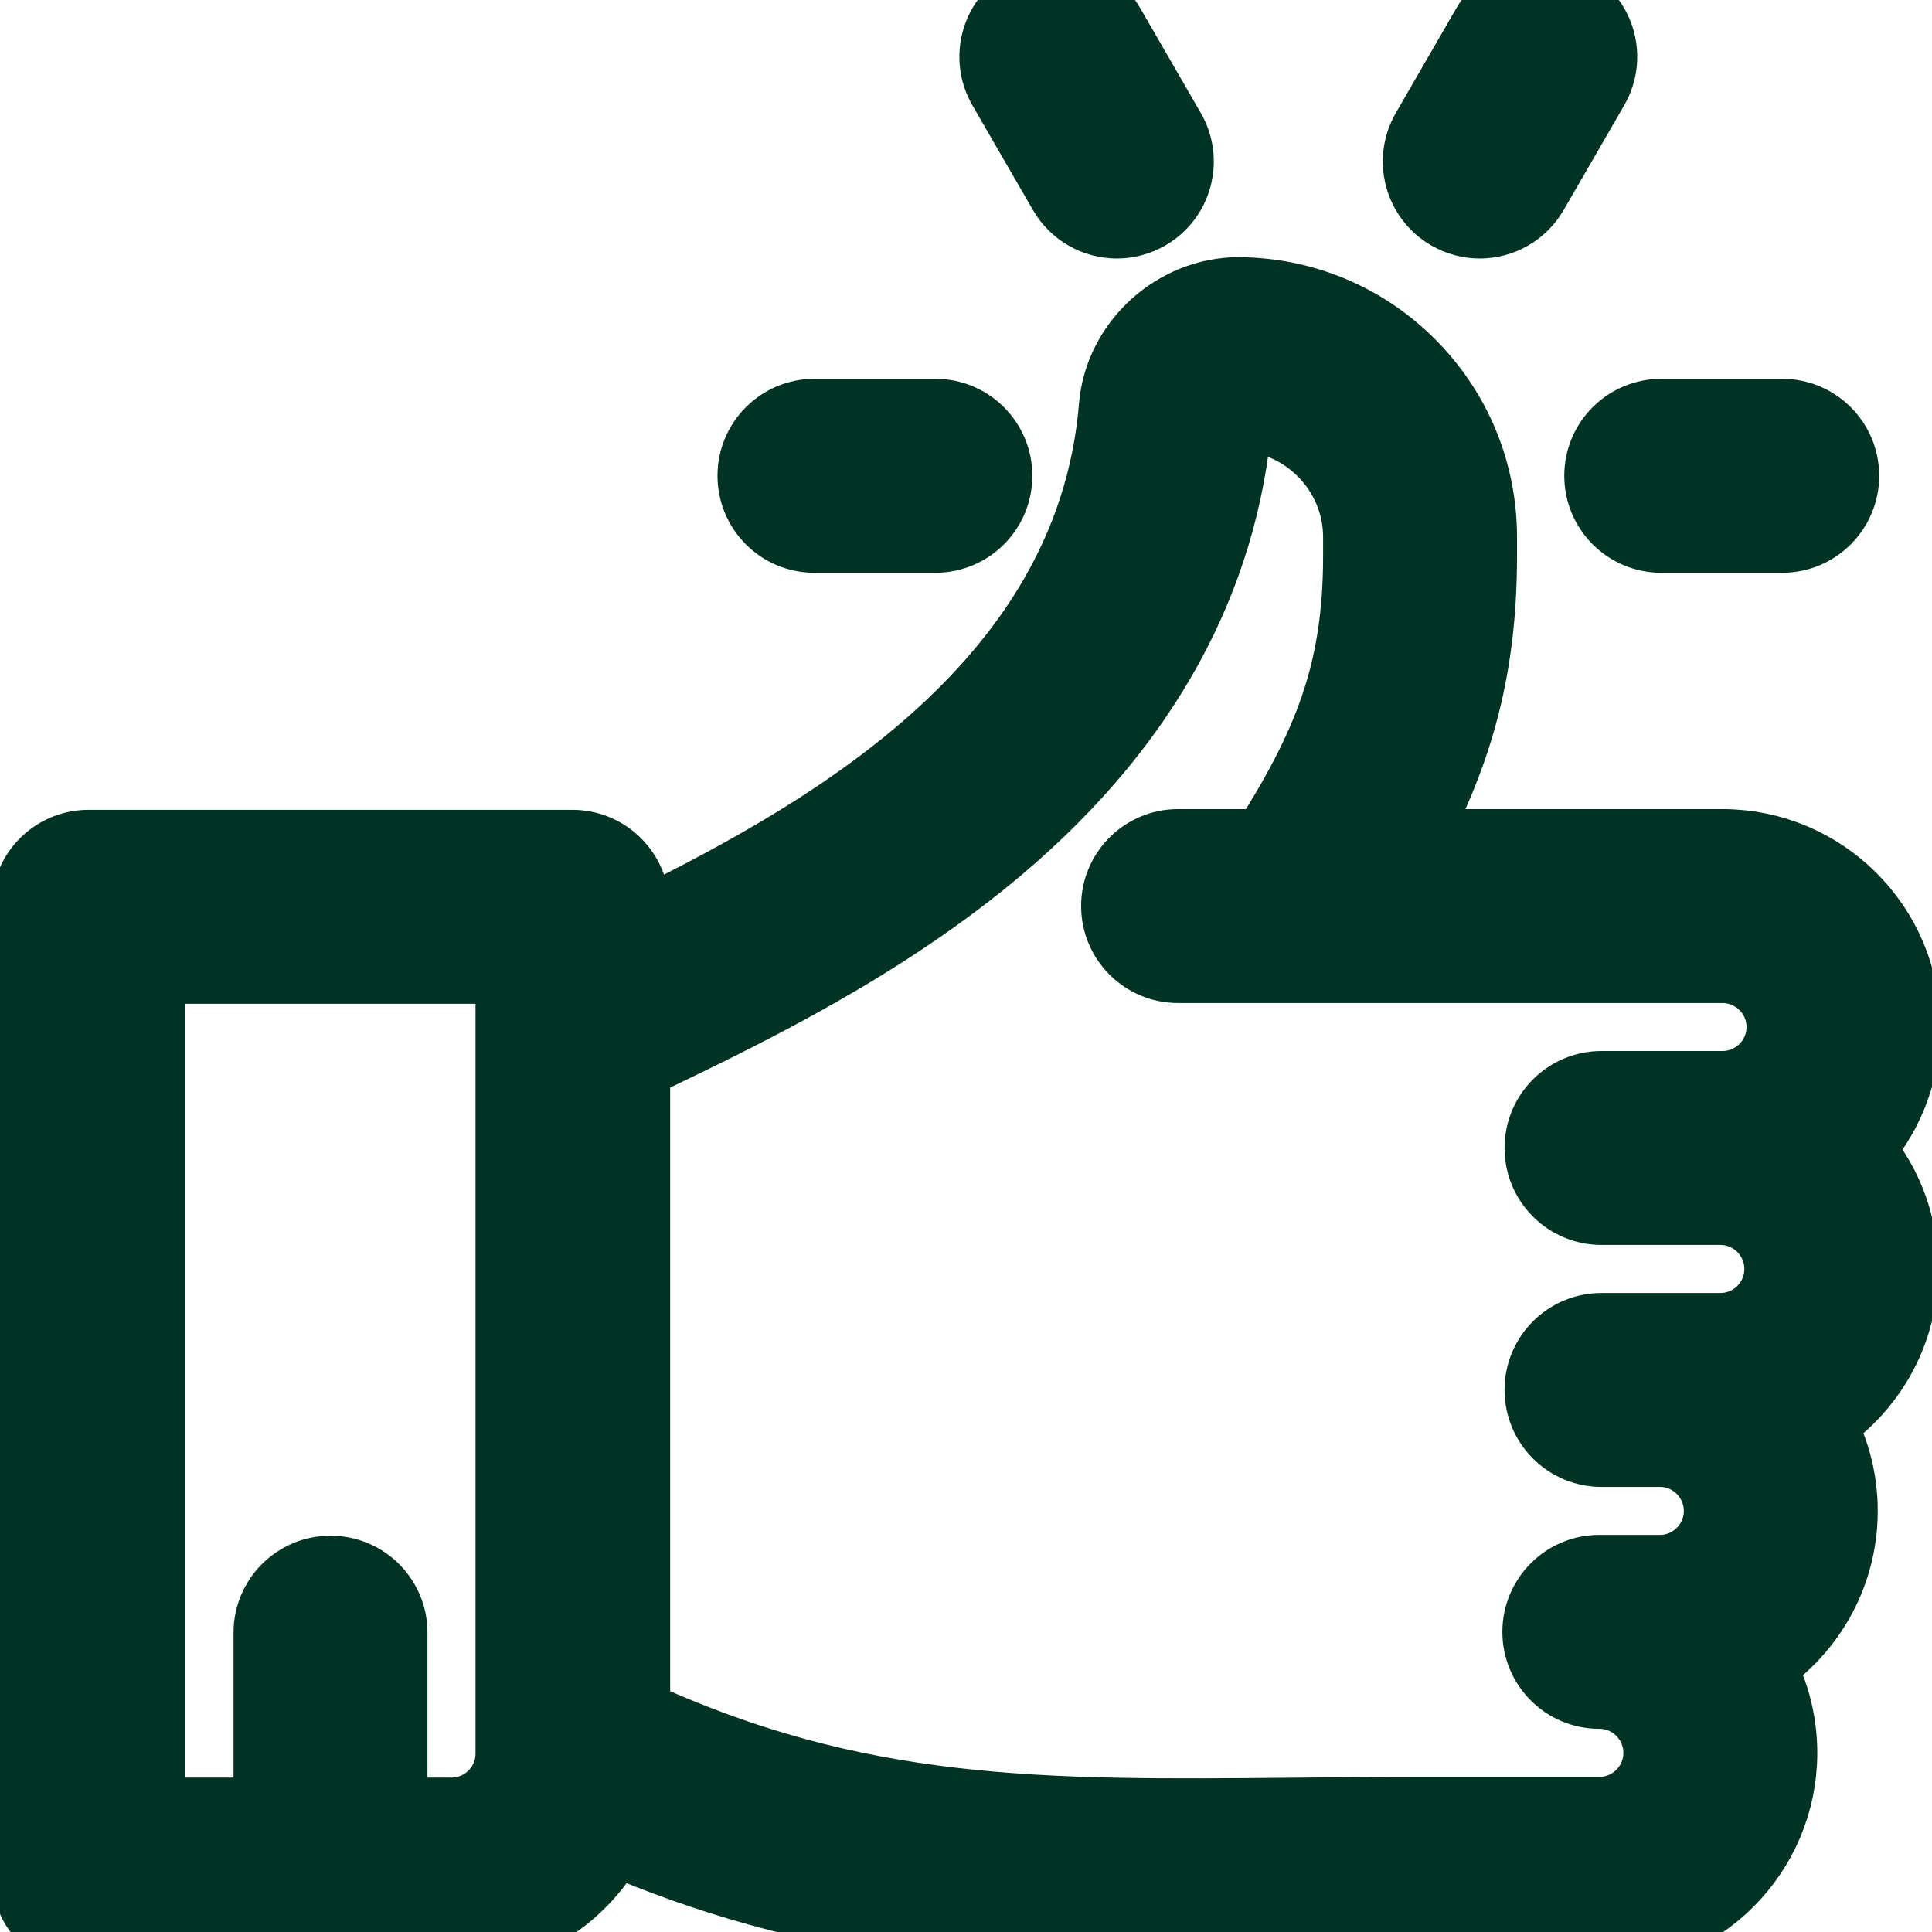
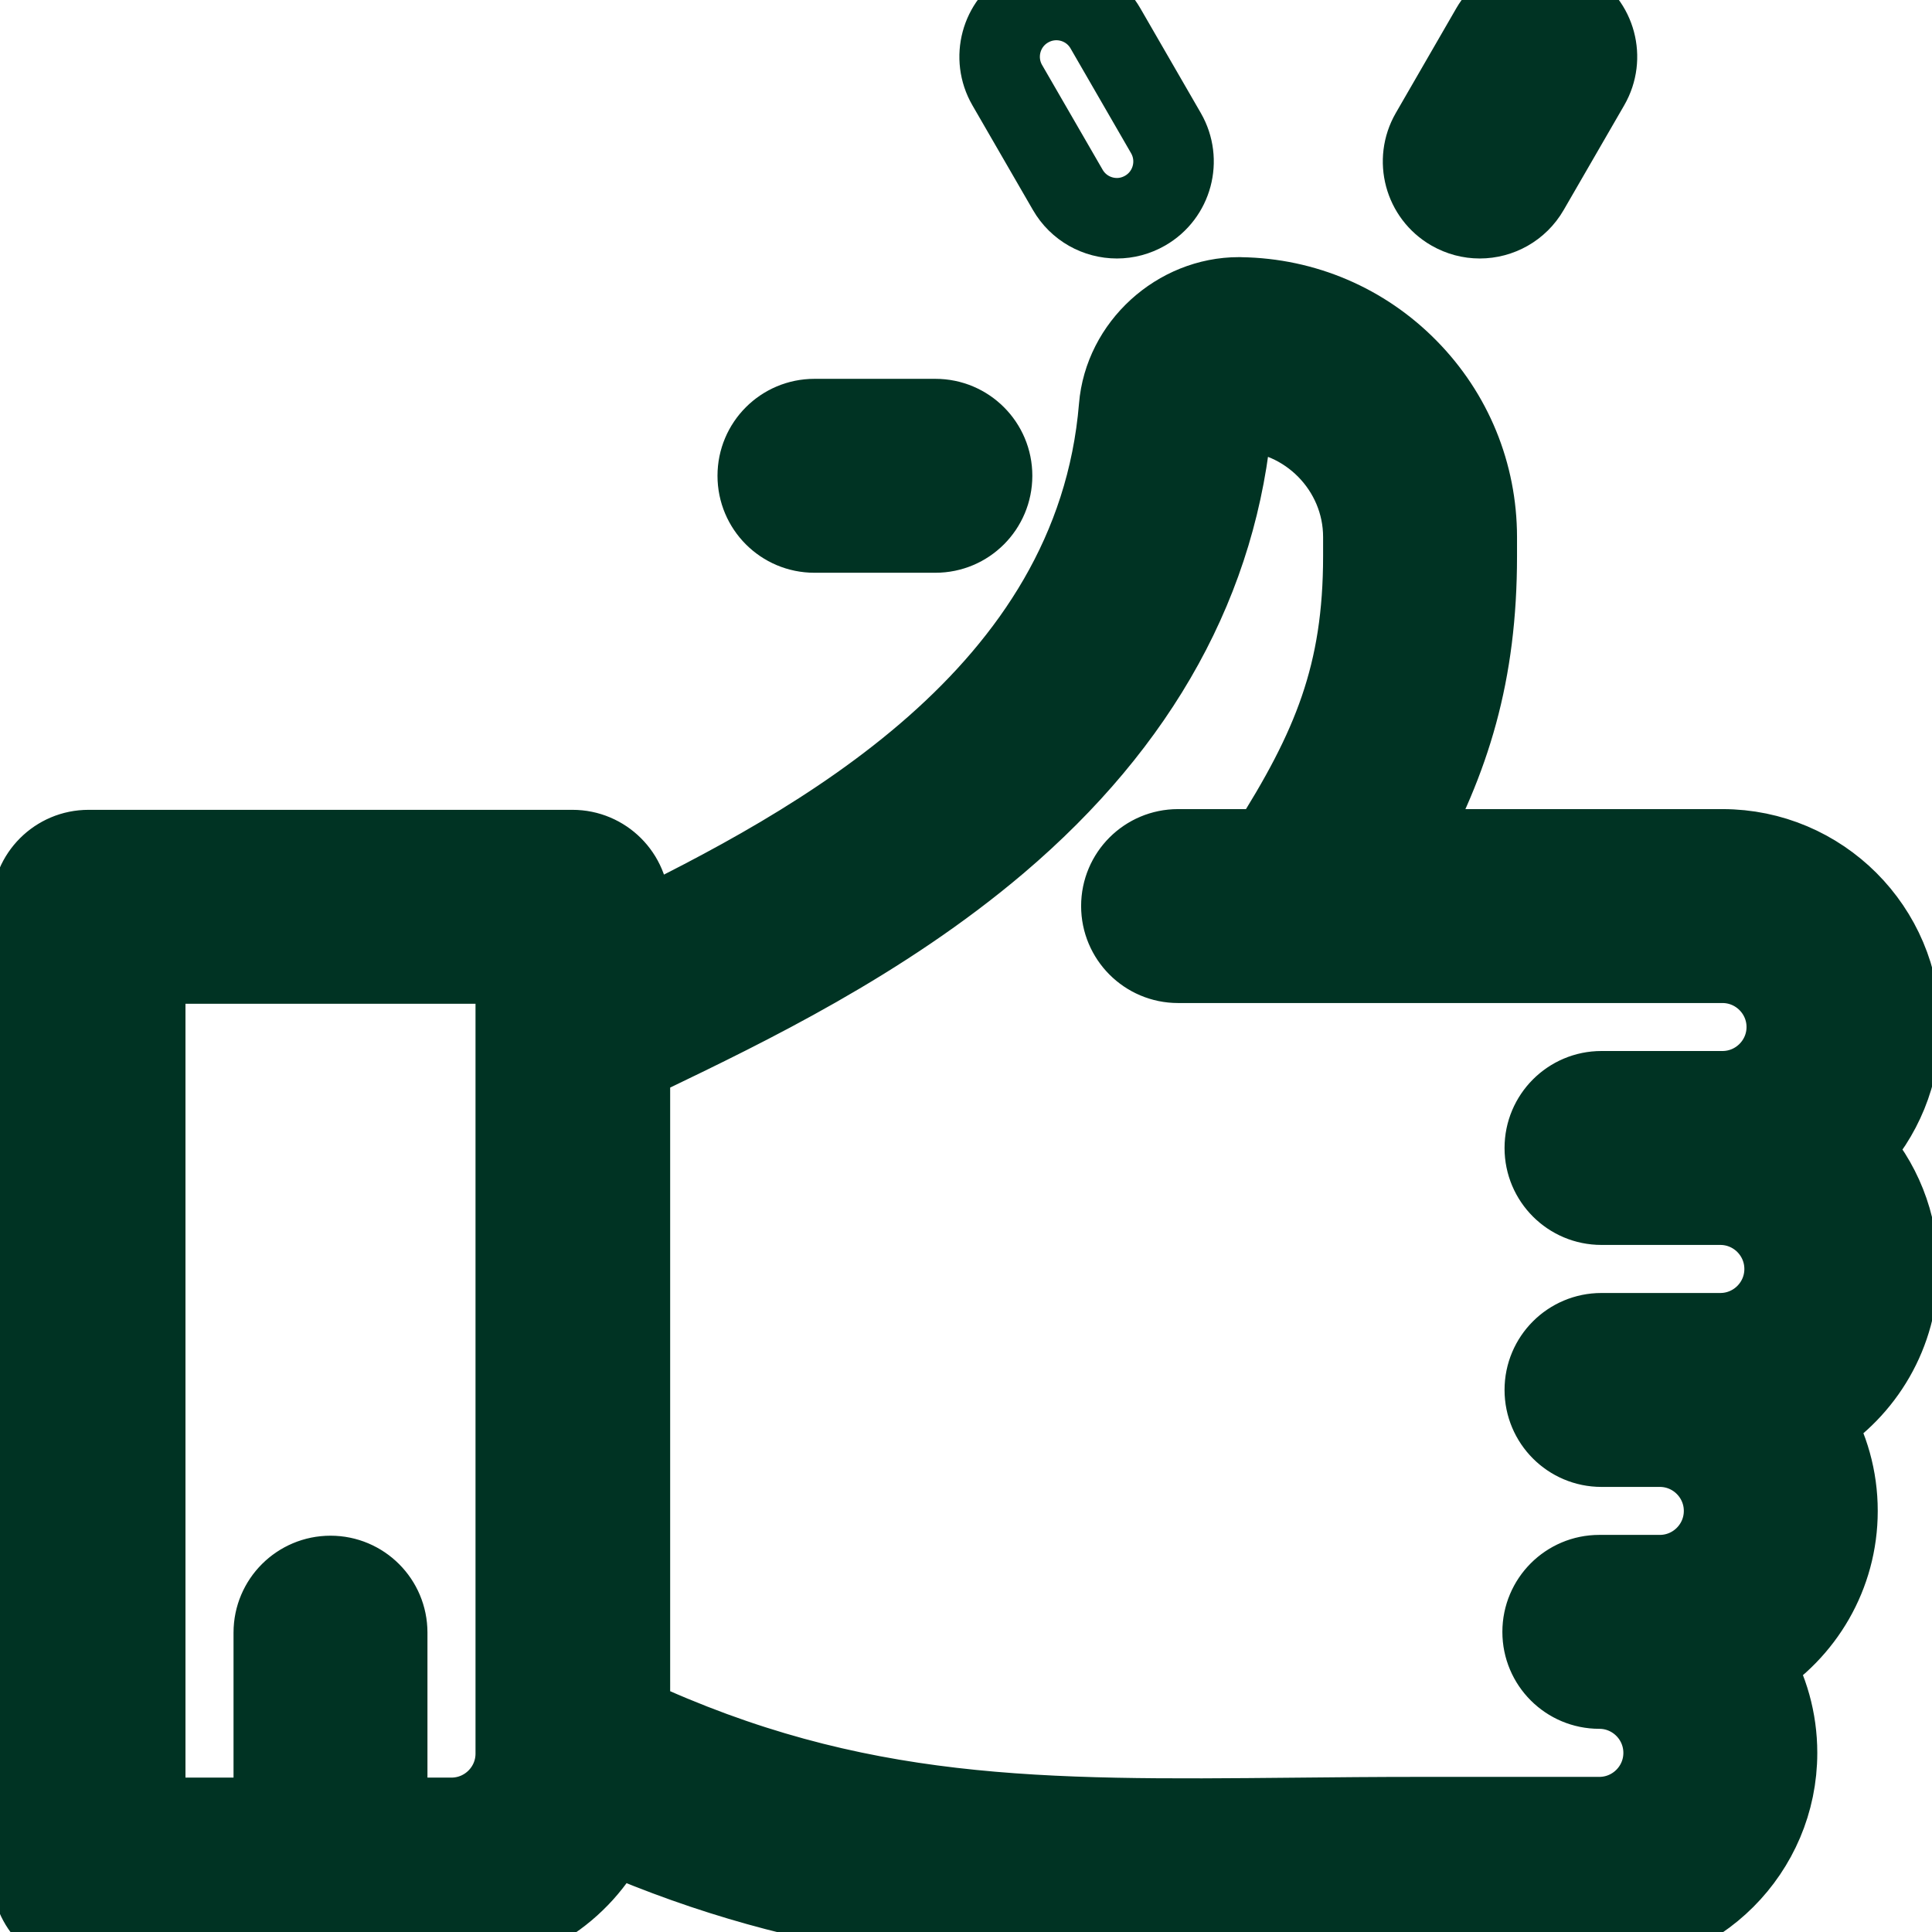
<svg xmlns="http://www.w3.org/2000/svg" width="24" height="24" viewBox="0 0 24 24" fill="none">
  <g clip-path="url(#clip0_886_772)">
    <path d="M23.604 12.758C23.604 11.541 22.614 10.551 21.397 10.551H20.646H17.395C18.015 9.429 18.345 8.37 18.345 6.907V6.671V6.671C18.344 5.884 18.04 5.142 17.488 4.582C16.937 4.022 16.2 3.707 15.414 3.695L15.392 3.694C14.63 3.694 13.964 4.3 13.902 5.055C13.604 8.654 10.136 10.509 7.816 11.637V11.264C7.816 10.875 7.5 10.56 7.111 10.56H1.1C0.711 10.56 0.396 10.875 0.396 11.264V23.287C0.396 23.676 0.711 23.991 1.1 23.991H5.608C6.472 23.991 7.221 23.493 7.583 22.768C10.092 23.858 12.272 24 14.775 24C15.203 24 15.64 23.996 16.09 23.992L16.098 23.992C16.592 23.987 17.104 23.982 17.64 23.982H19.867C21.084 23.982 22.075 22.992 22.075 21.775C22.075 21.366 21.963 20.982 21.768 20.653C22.402 20.265 22.826 19.566 22.826 18.769C22.826 18.36 22.714 17.976 22.519 17.648C23.154 17.259 23.578 16.56 23.578 15.764C23.578 15.19 23.358 14.668 22.998 14.275C23.373 13.879 23.604 13.345 23.604 12.758ZM6.407 21.784C6.407 22.224 6.049 22.582 5.608 22.582H4.81V20.281C4.81 19.892 4.495 19.577 4.106 19.577C3.717 19.577 3.401 19.892 3.401 20.281V22.582H1.804V11.969H6.407V21.784H6.407ZM19.894 14.965H20.646H21.37C21.811 14.965 22.169 15.323 22.169 15.764C22.169 16.204 21.811 16.562 21.37 16.562H20.646H20.619H19.894C19.505 16.562 19.19 16.877 19.19 17.266C19.19 17.655 19.505 17.971 19.894 17.971H20.619C21.059 17.971 21.417 18.329 21.417 18.769C21.417 19.209 21.059 19.567 20.619 19.567H19.867C19.478 19.567 19.163 19.883 19.163 20.272C19.163 20.661 19.478 20.976 19.867 20.976C20.308 20.976 20.666 21.334 20.666 21.775C20.666 22.215 20.308 22.573 19.867 22.573H17.64C17.094 22.573 16.577 22.578 16.076 22.583L16.075 22.583C12.935 22.613 10.629 22.634 7.825 21.332V13.197H7.825L8.05 13.088L8.05 13.088C9.275 12.498 10.952 11.689 12.394 10.465C14.159 8.965 15.139 7.184 15.306 5.171C15.308 5.147 15.354 5.103 15.392 5.103H15.392C16.243 5.116 16.936 5.82 16.936 6.671V6.907C16.936 8.372 16.554 9.298 15.755 10.551H14.634C14.245 10.551 13.93 10.866 13.93 11.255C13.93 11.644 14.245 11.96 14.634 11.96H16.142H16.145H20.646H21.397C21.837 11.96 22.196 12.318 22.196 12.758C22.196 13.198 21.837 13.556 21.397 13.556H20.646H19.894C19.505 13.556 19.19 13.872 19.19 14.261C19.19 14.65 19.505 14.965 19.894 14.965Z" fill="#003323" />
    <path d="M23.604 12.758C23.604 11.541 22.614 10.551 21.397 10.551H20.646H17.395C18.015 9.429 18.345 8.37 18.345 6.907V6.671V6.671C18.344 5.884 18.04 5.142 17.488 4.582C16.937 4.022 16.2 3.707 15.414 3.695L15.392 3.694C14.63 3.694 13.964 4.3 13.902 5.055C13.604 8.654 10.136 10.509 7.816 11.637V11.264C7.816 10.875 7.5 10.56 7.111 10.56H1.1C0.711 10.56 0.396 10.875 0.396 11.264V23.287C0.396 23.676 0.711 23.991 1.1 23.991H5.608C6.472 23.991 7.221 23.493 7.583 22.768C10.092 23.858 12.272 24 14.775 24C15.203 24 15.64 23.996 16.09 23.992L16.098 23.992C16.592 23.987 17.104 23.982 17.64 23.982H19.867C21.084 23.982 22.075 22.992 22.075 21.775C22.075 21.366 21.963 20.982 21.768 20.653C22.402 20.265 22.826 19.566 22.826 18.769C22.826 18.36 22.714 17.976 22.519 17.648C23.154 17.259 23.578 16.56 23.578 15.764C23.578 15.19 23.358 14.668 22.998 14.275C23.373 13.879 23.604 13.345 23.604 12.758ZM6.407 21.784C6.407 22.224 6.049 22.582 5.608 22.582H4.81V20.281C4.81 19.892 4.495 19.577 4.106 19.577C3.717 19.577 3.401 19.892 3.401 20.281V22.582H1.804V11.969H6.407V21.784H6.407ZM19.894 14.965H20.646H21.37C21.811 14.965 22.169 15.323 22.169 15.764C22.169 16.204 21.811 16.562 21.37 16.562H20.646H20.619H19.894C19.505 16.562 19.19 16.877 19.19 17.266C19.19 17.655 19.505 17.971 19.894 17.971H20.619C21.059 17.971 21.417 18.329 21.417 18.769C21.417 19.209 21.059 19.567 20.619 19.567H19.867C19.478 19.567 19.163 19.883 19.163 20.272C19.163 20.661 19.478 20.976 19.867 20.976C20.308 20.976 20.666 21.334 20.666 21.775C20.666 22.215 20.308 22.573 19.867 22.573H17.64C17.094 22.573 16.577 22.578 16.076 22.583L16.075 22.583C12.935 22.613 10.629 22.634 7.825 21.332V13.197H7.825L8.05 13.088L8.05 13.088C9.275 12.498 10.952 11.689 12.394 10.465C14.159 8.965 15.139 7.184 15.306 5.171C15.308 5.147 15.354 5.103 15.392 5.103H15.392C16.243 5.116 16.936 5.82 16.936 6.671V6.907C16.936 8.372 16.554 9.298 15.755 10.551H14.634C14.245 10.551 13.93 10.866 13.93 11.255C13.93 11.644 14.245 11.96 14.634 11.96H16.142H16.145H20.646H21.397C21.837 11.96 22.196 12.318 22.196 12.758C22.196 13.198 21.837 13.556 21.397 13.556H20.646H19.894C19.505 13.556 19.19 13.872 19.19 14.261C19.19 14.65 19.505 14.965 19.894 14.965Z" stroke="#003323" />
-     <path d="M22.139 5.206H20.637C20.247 5.206 19.932 5.521 19.932 5.91C19.932 6.3 20.248 6.615 20.637 6.615H22.139C22.528 6.615 22.844 6.3 22.844 5.91C22.844 5.521 22.528 5.206 22.139 5.206Z" fill="#003323" />
-     <path d="M22.139 5.206H20.637C20.247 5.206 19.932 5.521 19.932 5.91C19.932 6.3 20.248 6.615 20.637 6.615H22.139C22.528 6.615 22.844 6.3 22.844 5.91C22.844 5.521 22.528 5.206 22.139 5.206Z" stroke="#003323" />
    <path d="M11.62 5.206H10.117C9.728 5.206 9.413 5.521 9.413 5.91C9.413 6.3 9.728 6.615 10.117 6.615H11.62C12.009 6.615 12.324 6.3 12.324 5.91C12.324 5.521 12.009 5.206 11.62 5.206Z" fill="#003323" />
    <path d="M11.62 5.206H10.117C9.728 5.206 9.413 5.521 9.413 5.91C9.413 6.3 9.728 6.615 10.117 6.615H11.62C12.009 6.615 12.324 6.3 12.324 5.91C12.324 5.521 12.009 5.206 11.62 5.206Z" stroke="#003323" />
-     <path d="M14.484 1.654L13.732 0.352C13.538 0.015 13.107 -0.1 12.77 0.095C12.433 0.289 12.318 0.72 12.512 1.057L13.264 2.358C13.394 2.584 13.631 2.711 13.875 2.711C13.994 2.711 14.115 2.68 14.226 2.616C14.563 2.422 14.678 1.991 14.484 1.654Z" fill="#003323" />
    <path d="M14.484 1.654L13.732 0.352C13.538 0.015 13.107 -0.1 12.77 0.095C12.433 0.289 12.318 0.72 12.512 1.057L13.264 2.358C13.394 2.584 13.631 2.711 13.875 2.711C13.994 2.711 14.115 2.68 14.226 2.616C14.563 2.422 14.678 1.991 14.484 1.654Z" stroke="#003323" />
    <path d="M19.486 0.095C19.149 -0.1 18.718 0.015 18.524 0.352L17.772 1.654C17.578 1.991 17.693 2.422 18.03 2.616C18.141 2.68 18.262 2.711 18.382 2.711C18.625 2.711 18.862 2.584 18.992 2.358L19.744 1.057C19.938 0.72 19.823 0.289 19.486 0.095Z" fill="#003323" />
    <path d="M19.486 0.095C19.149 -0.1 18.718 0.015 18.524 0.352L17.772 1.654C17.578 1.991 17.693 2.422 18.03 2.616C18.141 2.68 18.262 2.711 18.382 2.711C18.625 2.711 18.862 2.584 18.992 2.358L19.744 1.057C19.938 0.72 19.823 0.289 19.486 0.095Z" stroke="#003323" />
  </g>
  <defs>
    <clipPath id="clip0_886_772">
      <rect width="24" height="24" fill="white" />
    </clipPath>
  </defs>
</svg>